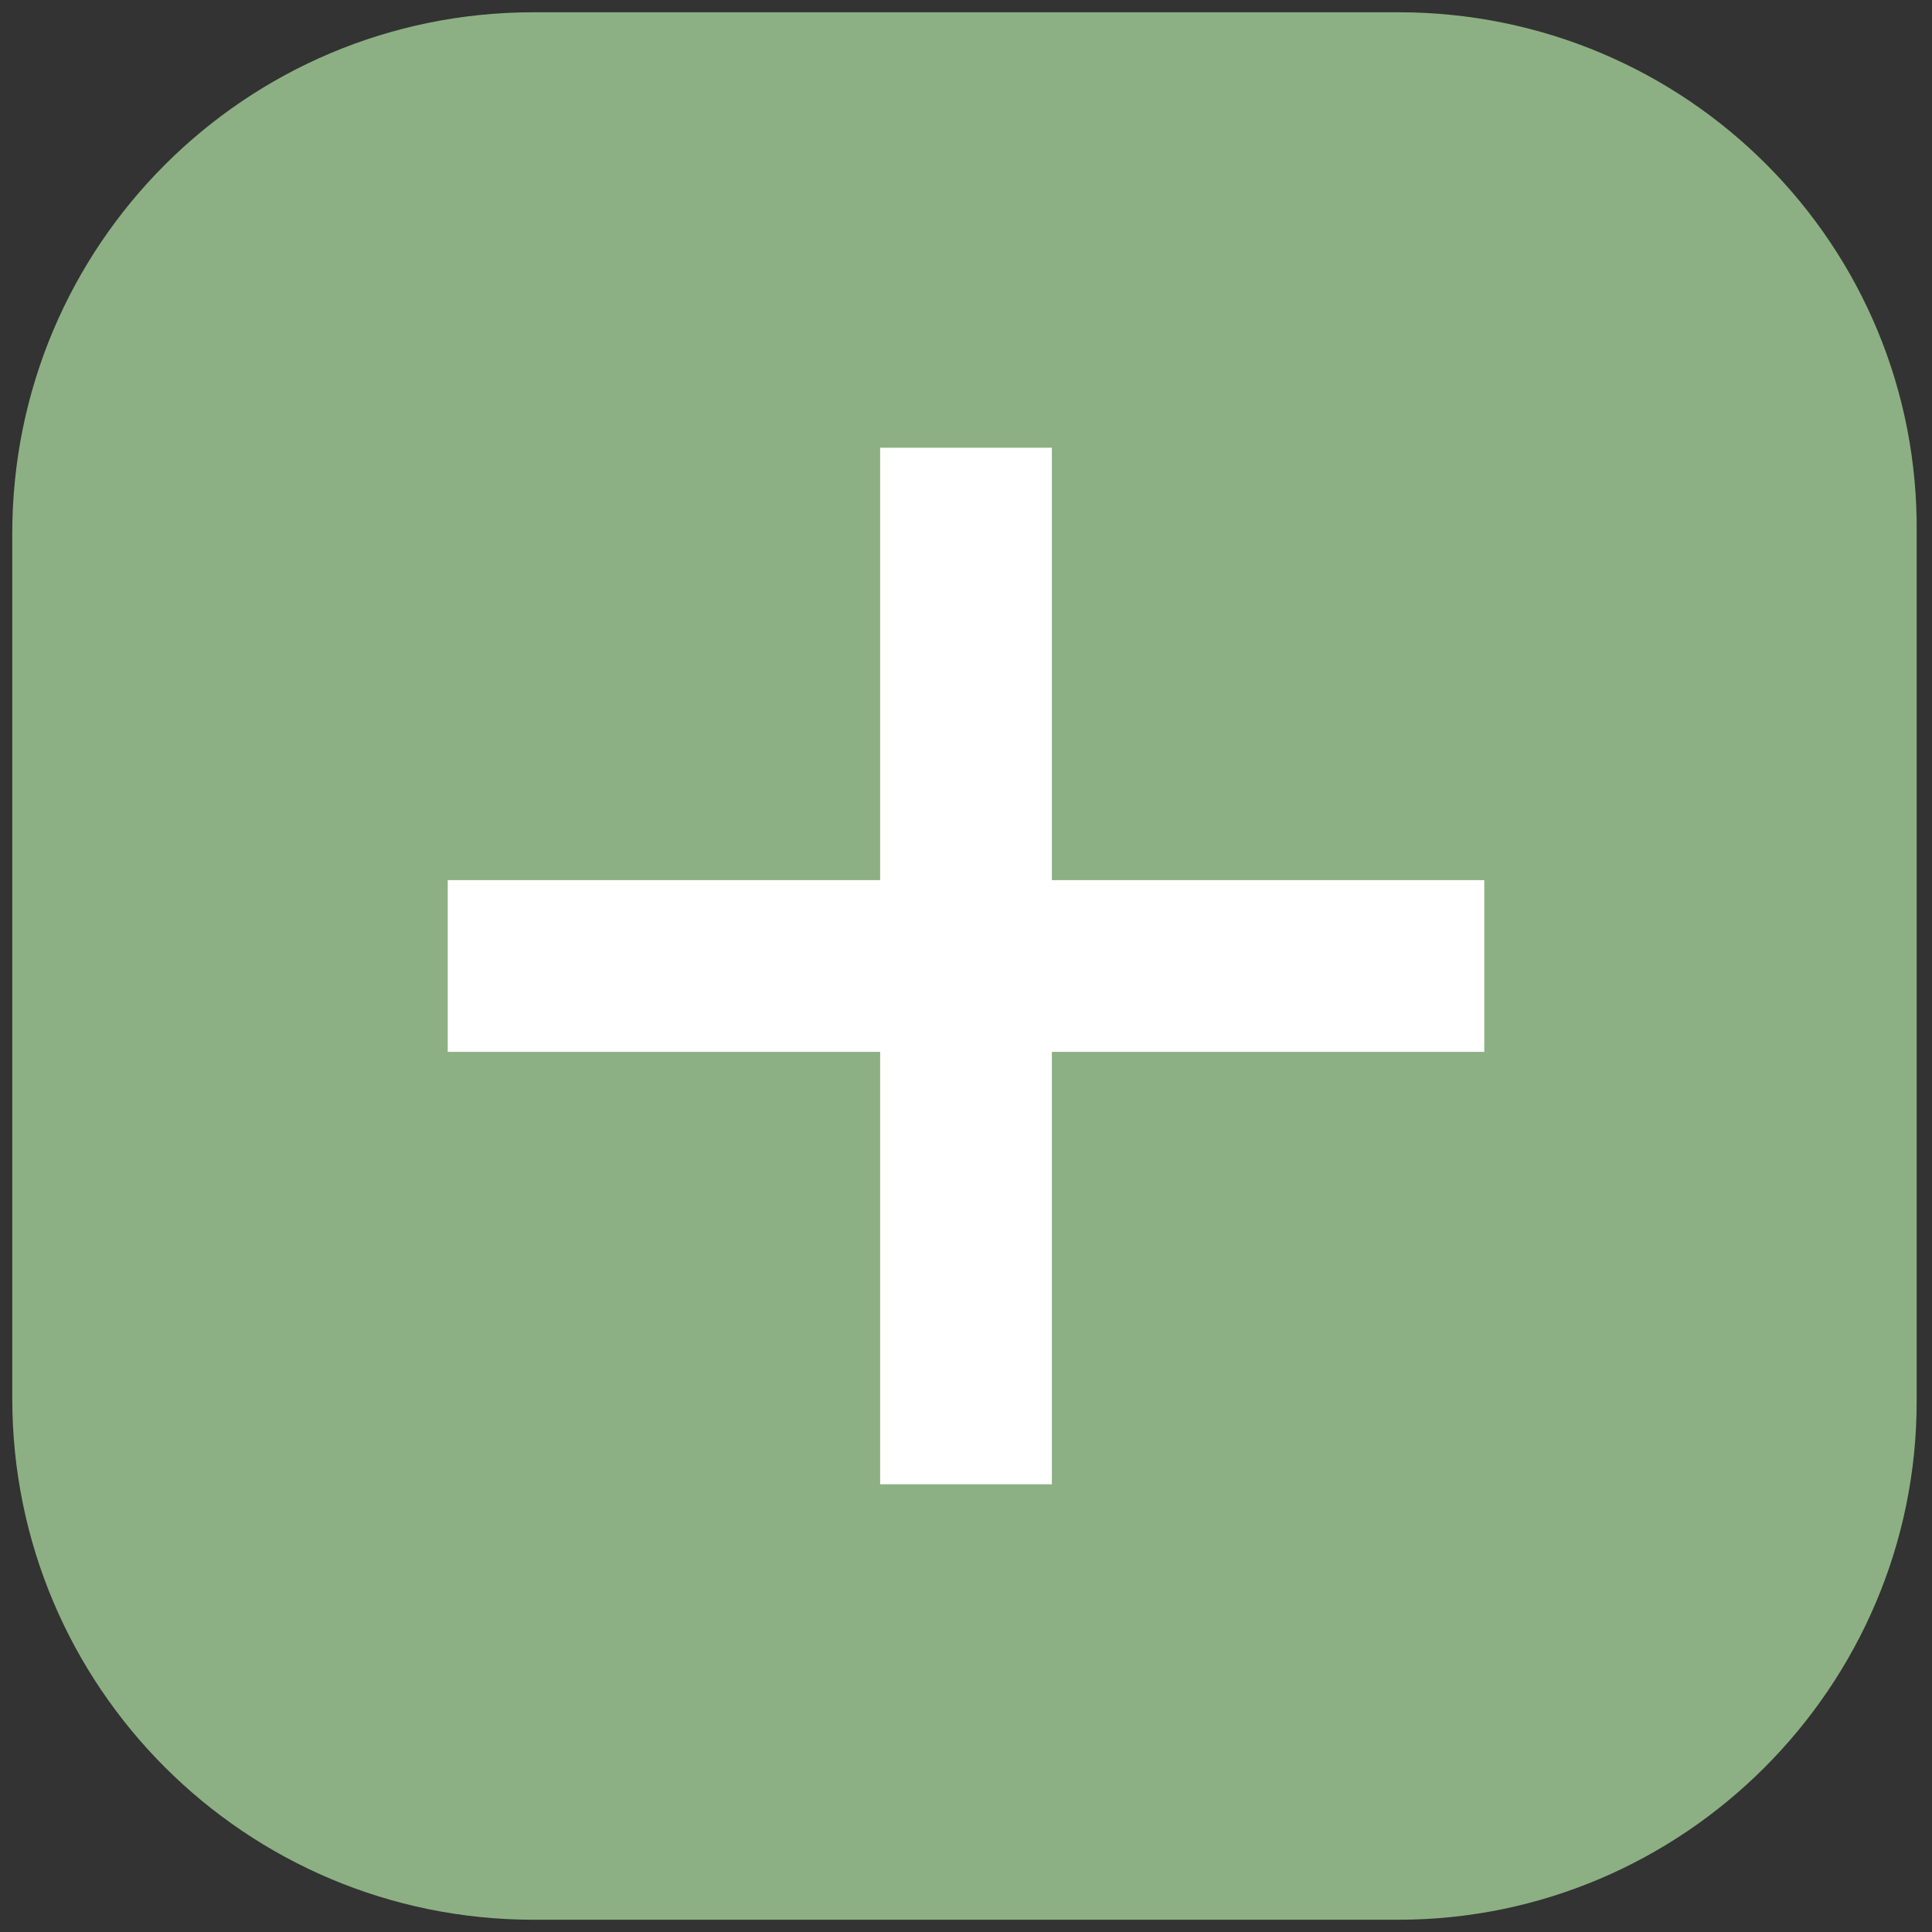
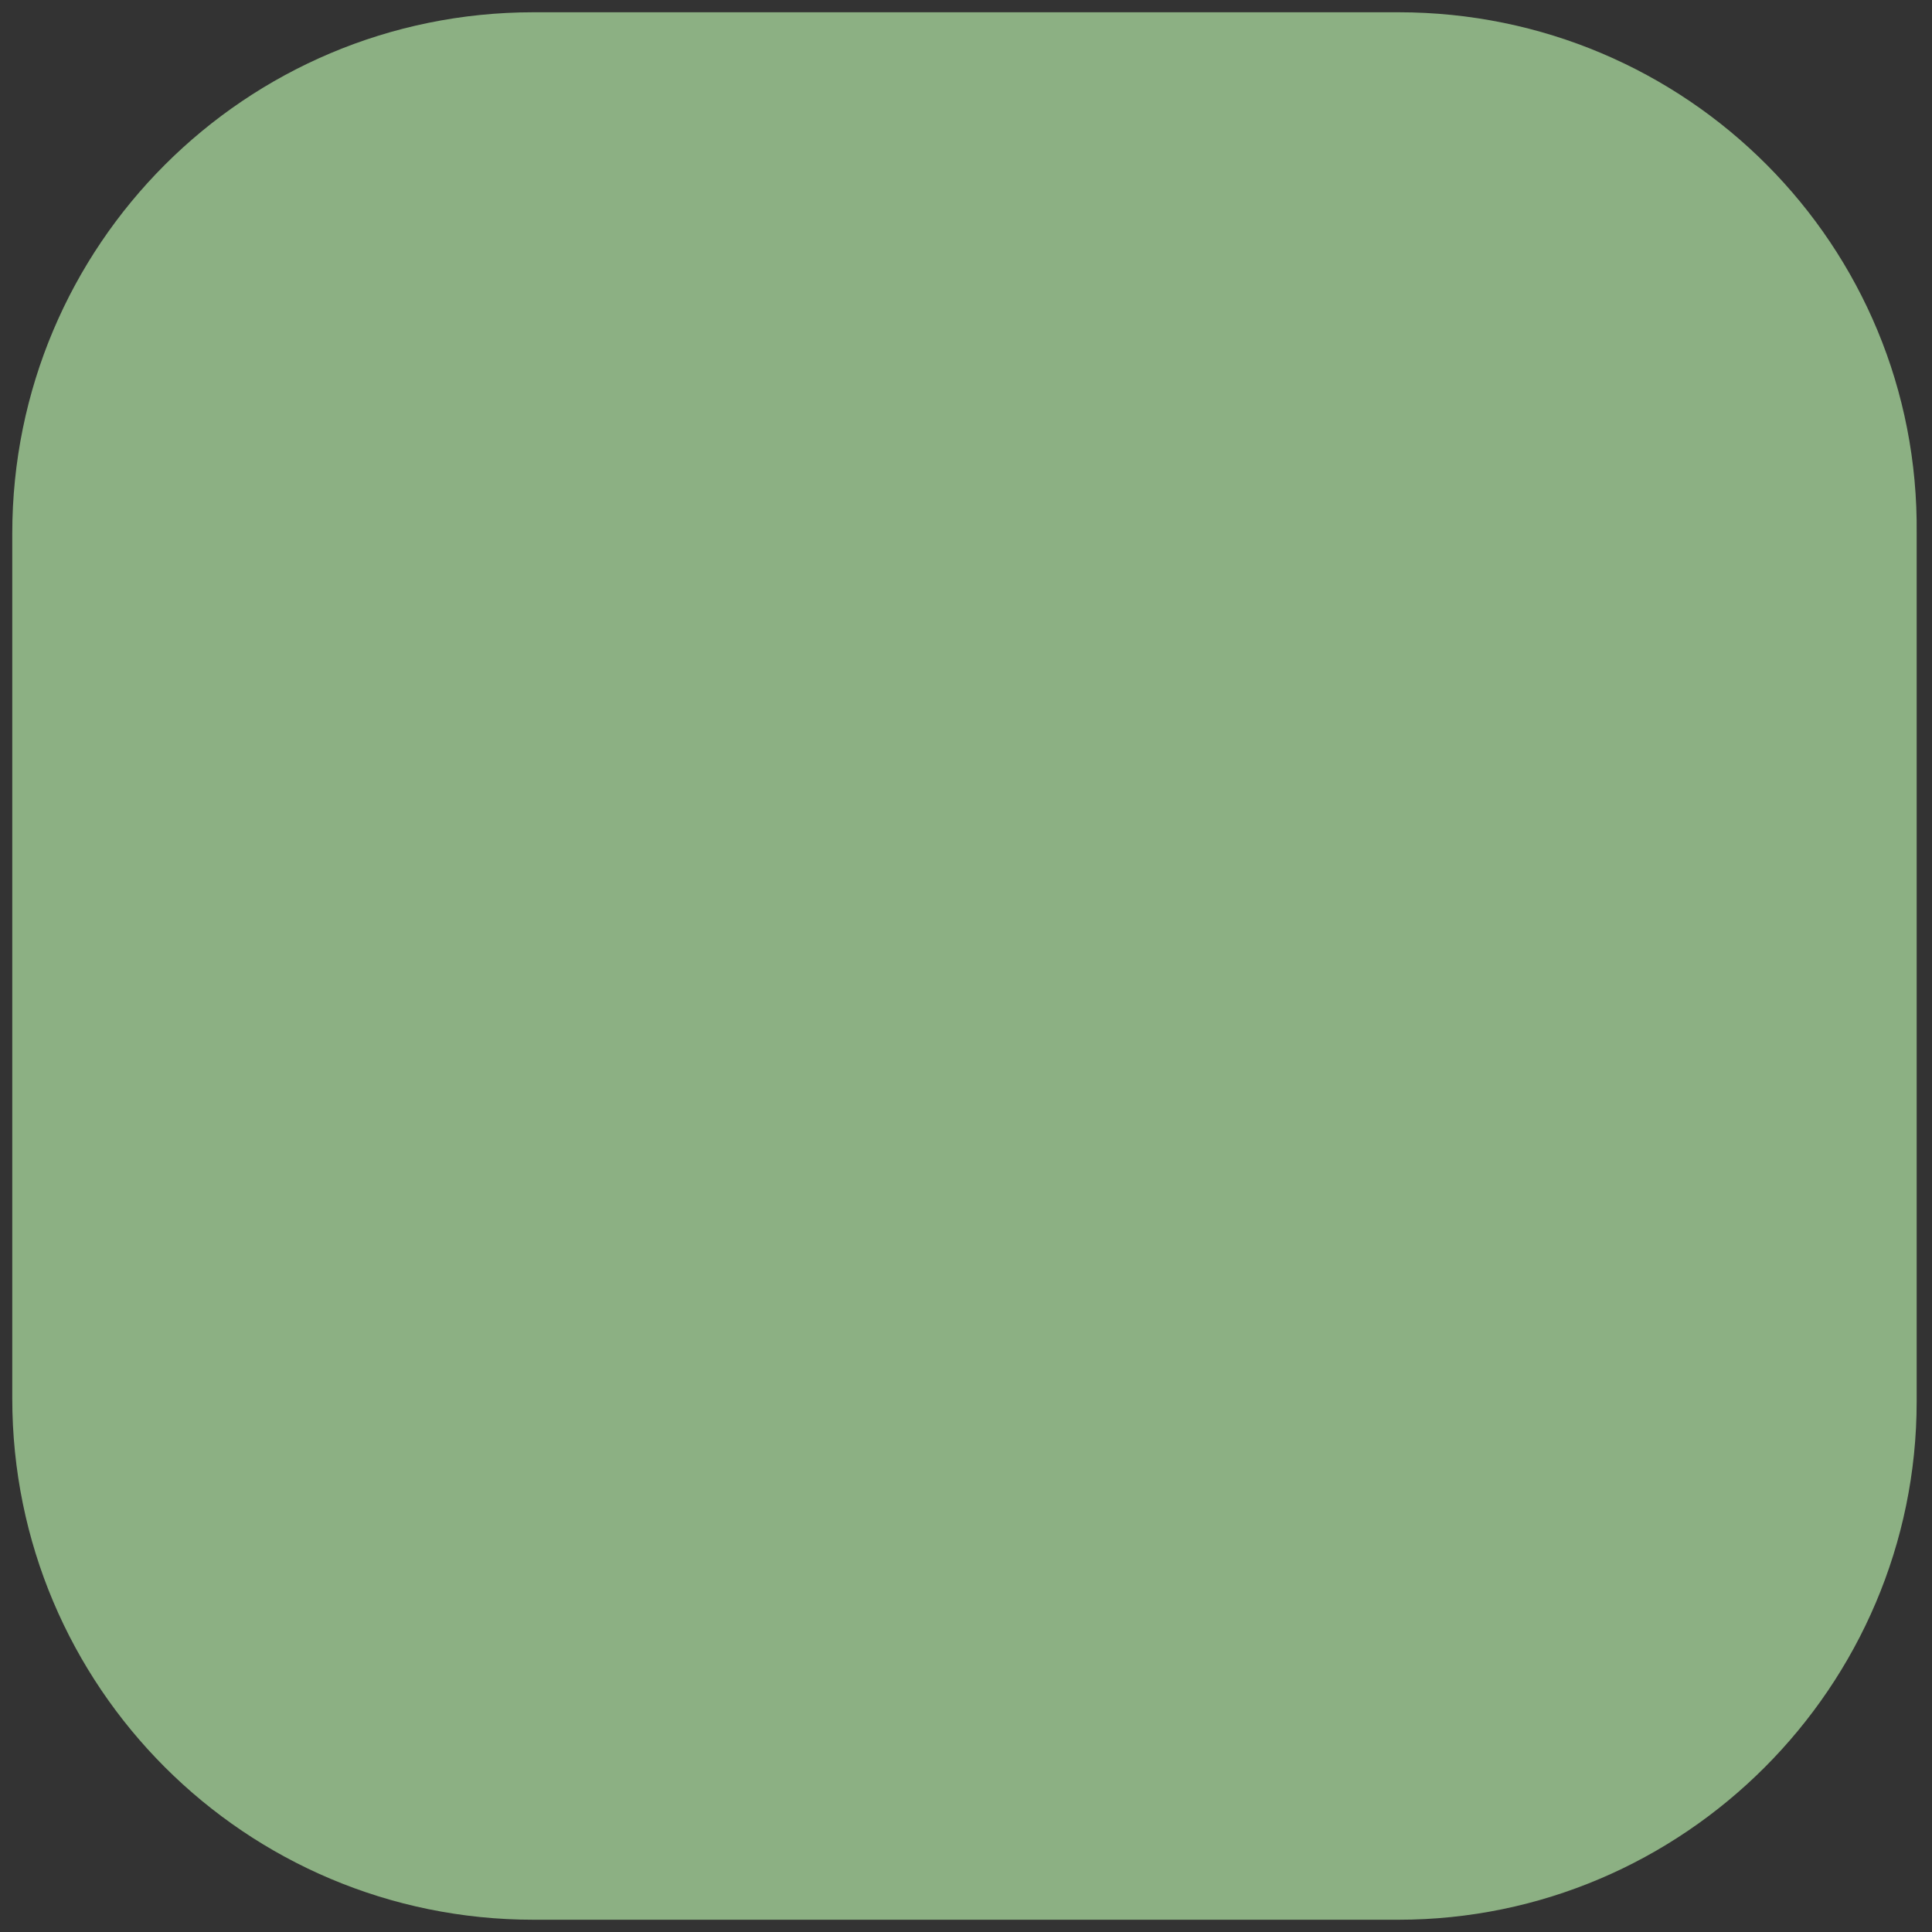
<svg xmlns="http://www.w3.org/2000/svg" version="1.1" id="Layer_1" x="0px" y="0px" viewBox="0 0 63 63" style="enable-background:new 0 0 63 63;" xml:space="preserve">
  <rect x="0" y="0" width="63" height="63" fill="#333333" stroke="none" />
  <style type="text/css">
	.st0{fill:#8CB083;}
	.st1{fill:#FFFFFF;}
</style>
  <g>
    <path class="st0" d="M45.6,0.4H17.4C8,0.4,0.4,8,0.4,17.4v28.2C0.4,55,8,62.6,17.4,62.6h28.2c9.3,0,16.9-7.6,16.9-16.9V17.4   C62.6,8,55,0.4,45.6,0.4z" />
-     <polygon class="st1" points="48.4,28.7 34.3,28.7 34.3,14.6 28.7,14.6 28.7,28.7 14.6,28.7 14.6,34.3 28.7,34.3 28.7,48.4    34.3,48.4 34.3,34.3 48.4,34.3  " />
  </g>
</svg>